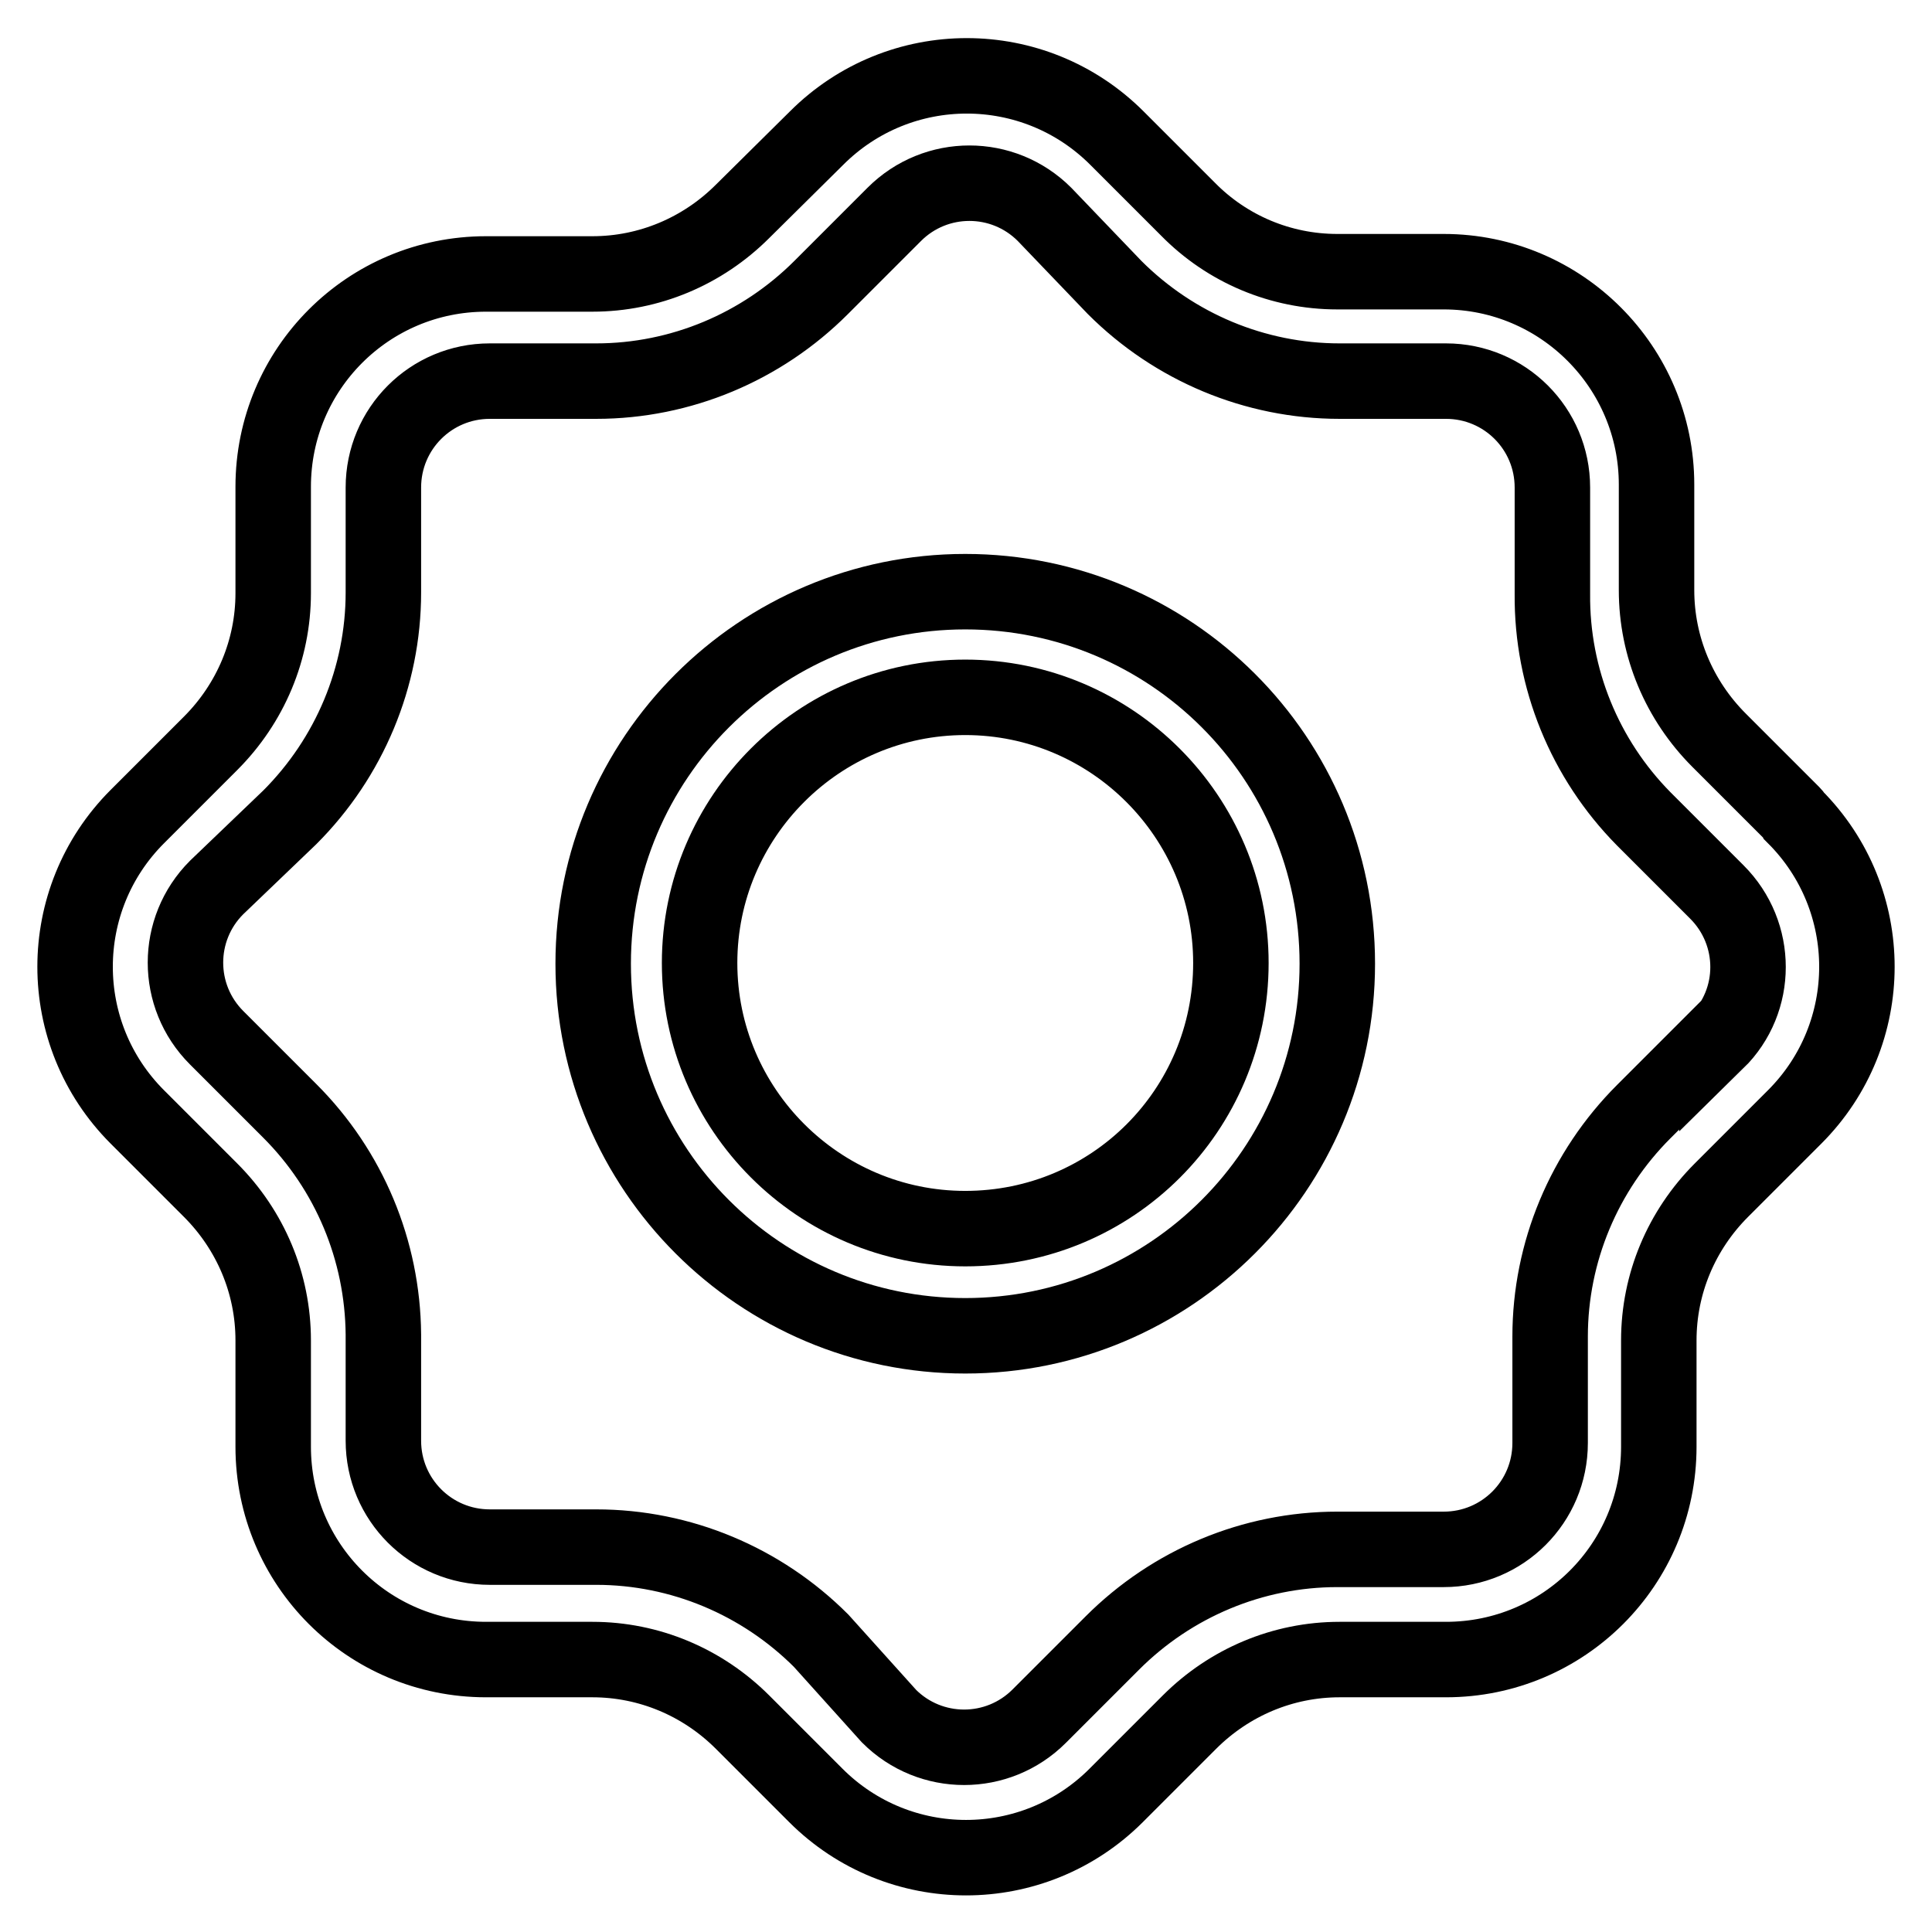
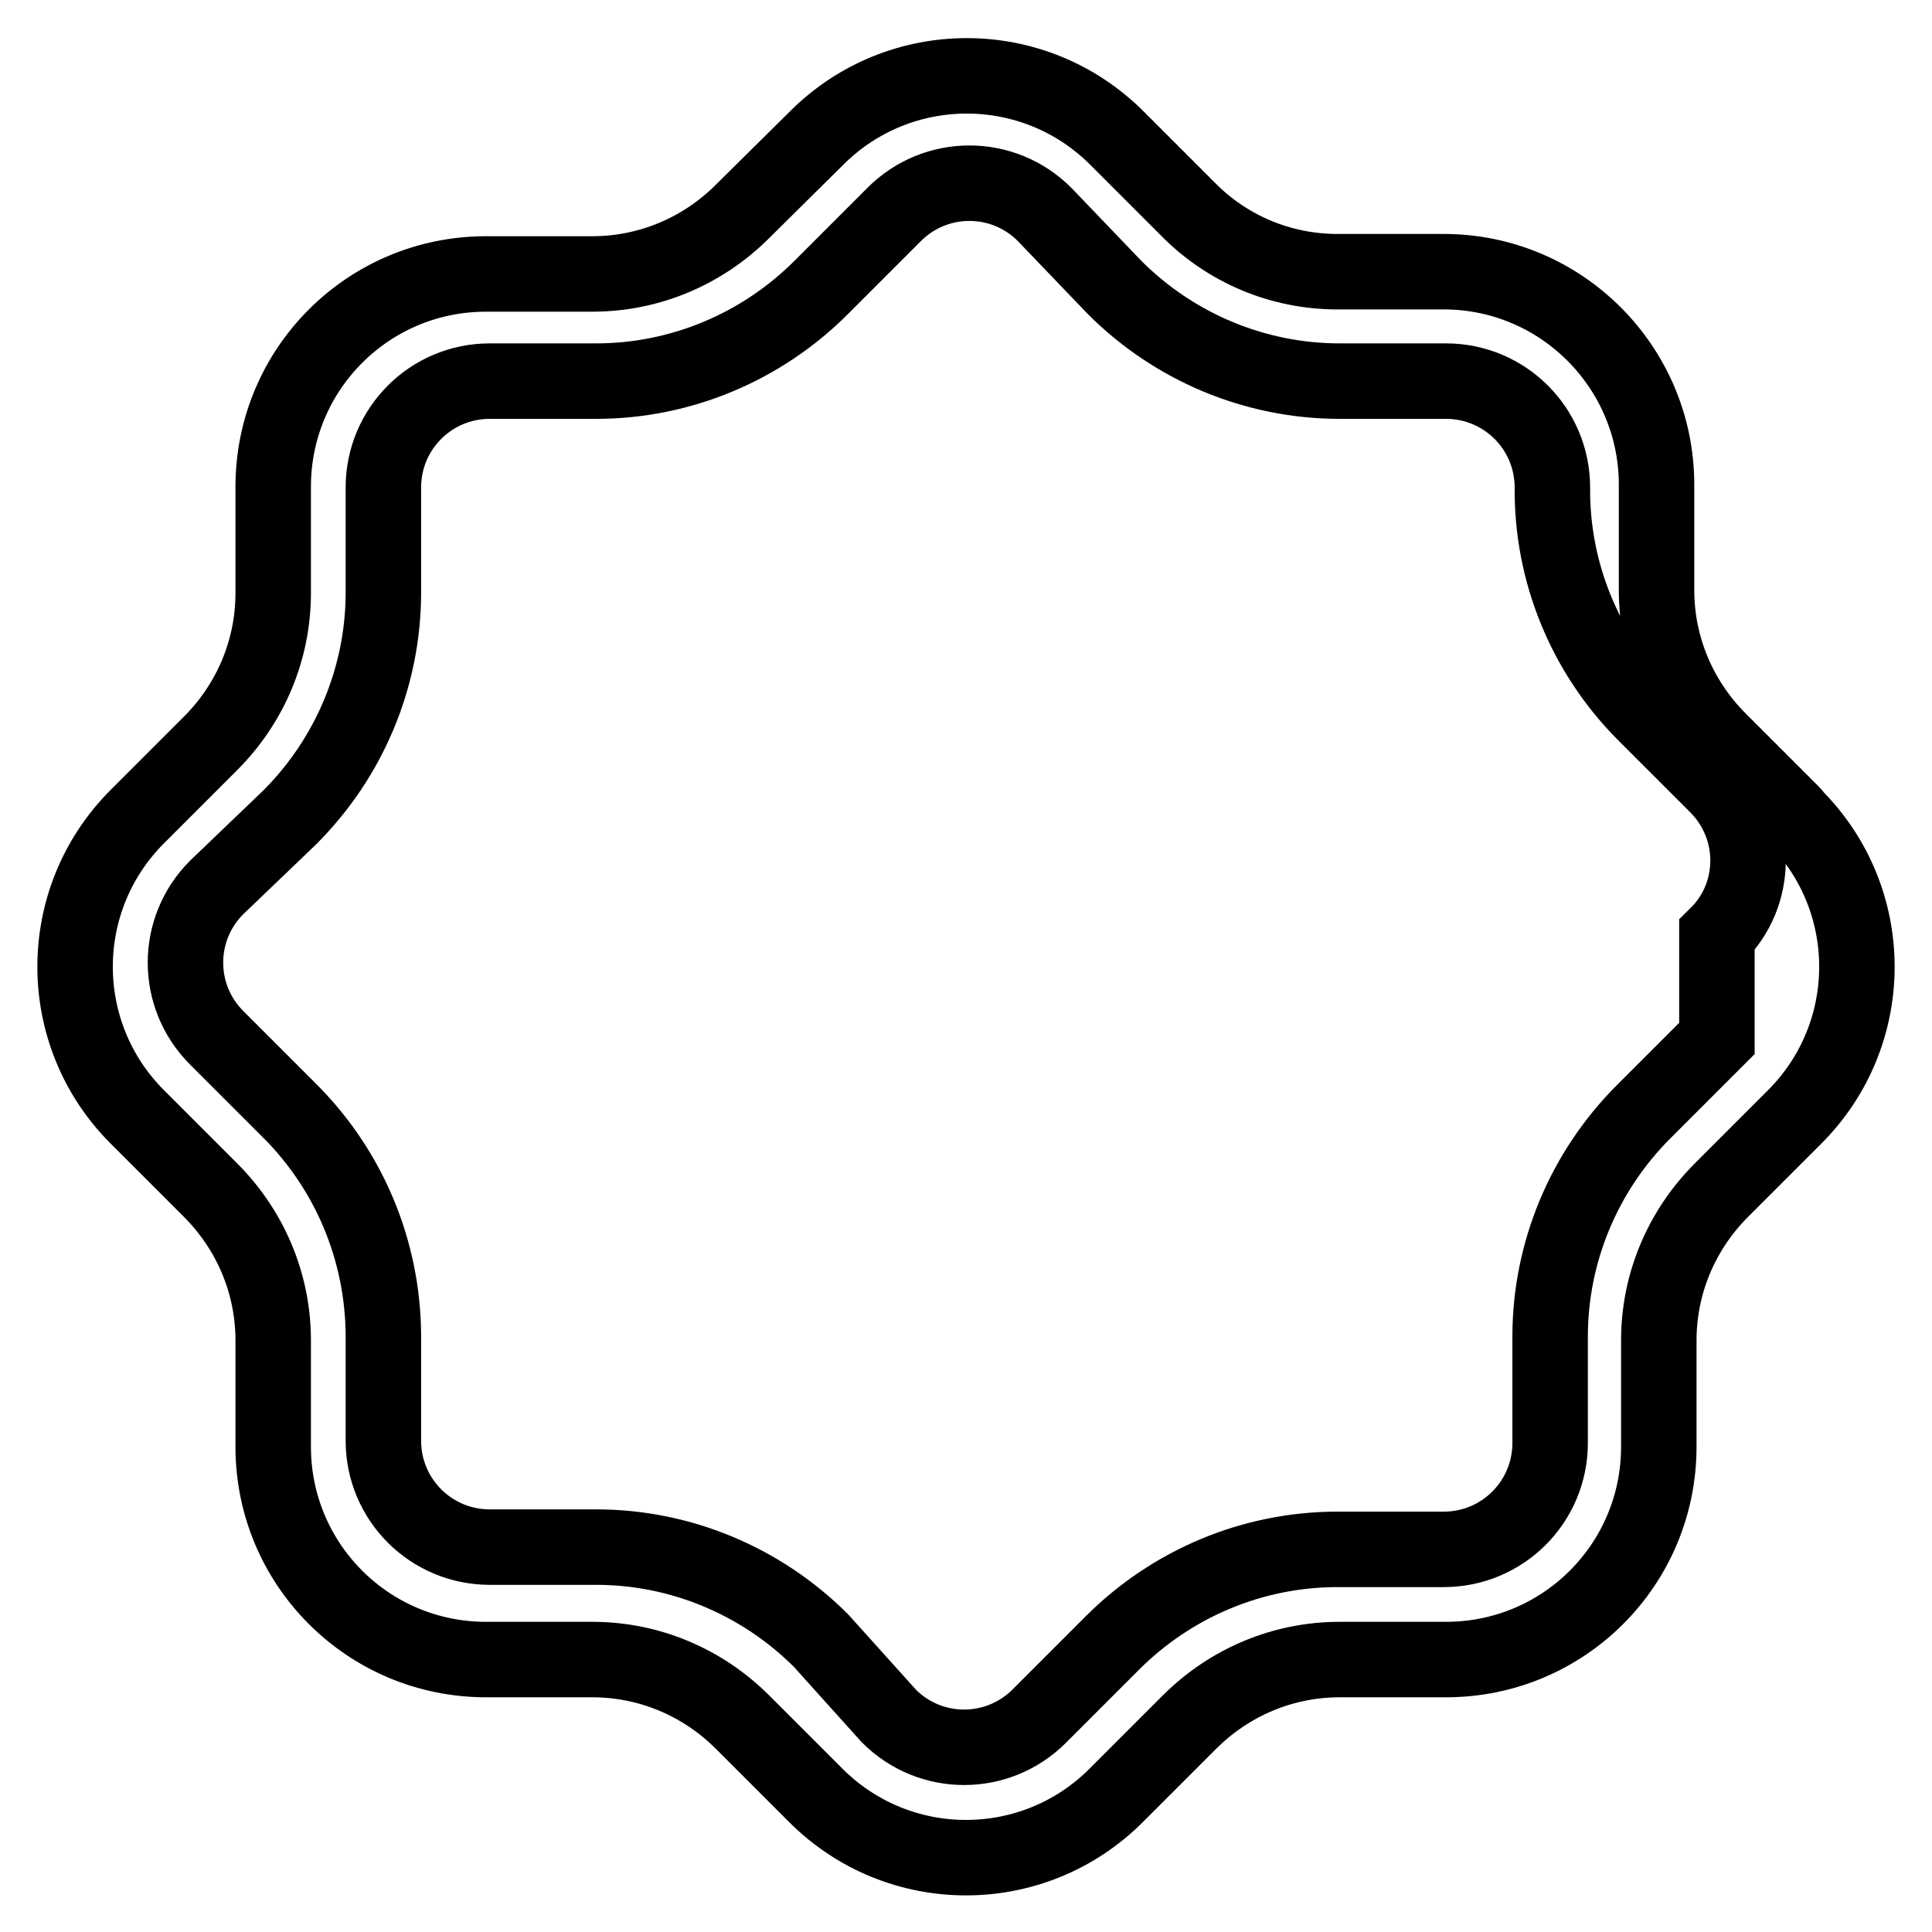
<svg xmlns="http://www.w3.org/2000/svg" version="1.1" x="0px" y="0px" viewBox="0 0 256 256" enable-background="new 0 0 256 256" xml:space="preserve">
  <g>
-     <path stroke-width="10" fill-opacity="0" stroke="#000000" d="M237.5,107.8l-9.7-9.7c-5.3-5.3-8.3-12.4-8.3-19.9V64.2c0-15.5-12.6-28.2-28.2-28.2l0,0h-14.1 c-7.5,0-14.6-3-19.8-8.3l-9.4-9.4c-11-11-28.8-11-39.8,0c0,0,0,0,0,0L98.4,28c-5.3,5.3-12.4,8.3-19.9,8.3H64.4 c-15.6,0-28.2,12.6-28.2,28.2v14.1c0,7.5-3,14.6-8.3,19.9l-9.7,9.7c-11,11-11,28.8,0,39.8c0,0,0,0,0,0l9.7,9.7 c5.3,5.3,8.3,12.4,8.3,19.9v14.1c0,15.6,12.6,28.2,28.2,28.2l0,0h14.1c7.5,0,14.6,3,19.9,8.3l9.7,9.7c11,11,28.8,11,39.8,0 c0,0,0,0,0,0l9.7-9.7c5.3-5.3,12.4-8.3,19.9-8.3h14.1c15.6,0,28.2-12.6,28.2-28.2l0,0v-14.1c0-7.5,3-14.6,8.3-19.9l9.7-9.7 c11-11,11-28.8,0-39.8C237.7,108,237.6,107.9,237.5,107.8L237.5,107.8z M227.5,137.6l-9.7,9.7c-7.9,7.9-12.4,18.6-12.4,29.8v14.1 c0,7.8-6.3,14.1-14.1,14.1h-14.1c-11.2,0-21.9,4.5-29.8,12.4l-9.7,9.7c-5.5,5.5-14.4,5.5-19.9,0l-9-10 c-7.9-7.9-18.6-12.4-29.8-12.4H64.9c-7.8,0-14.1-6.3-14.1-14.1v-14.1c-0.1-11.1-4.5-21.7-12.4-29.6l-9.7-9.7 c-5.5-5.5-5.5-14.4,0-19.9l9.7-9.3c7.9-7.9,12.4-18.6,12.4-29.8V64.6c0-7.8,6.3-14.1,14.1-14.1l0,0h14.1c11.2,0,21.9-4.5,29.8-12.4 l9.7-9.7c5.5-5.5,14.4-5.5,19.9,0l9.3,9.7c7.9,7.9,18.6,12.4,29.8,12.4h14.1c7.8,0,14.1,6.3,14.1,14.1v14.1 c-0.1,11.2,4.3,21.9,12.1,29.8l9.7,9.7c5.5,5.5,5.5,14.4,0,19.8V137.6z" />
-     <path stroke-width="10" fill-opacity="0" stroke="#000000" d="M127.9,78.4c-27.2,0-49.3,22.1-49.3,49.3c0,27.2,22.1,49.3,49.3,49.3c27.2,0,49.3-22.1,49.3-49.3l0,0 C177.2,100.4,155.1,78.4,127.9,78.4z M127.9,162.8c-19.4,0-35.2-15.8-35.2-35.2c0-19.4,15.8-35.2,35.2-35.2s35.2,15.8,35.2,35.2 l0,0C163.1,147.1,147.4,162.8,127.9,162.8z" />
+     <path stroke-width="10" fill-opacity="0" stroke="#000000" d="M237.5,107.8l-9.7-9.7c-5.3-5.3-8.3-12.4-8.3-19.9V64.2c0-15.5-12.6-28.2-28.2-28.2l0,0h-14.1 c-7.5,0-14.6-3-19.8-8.3l-9.4-9.4c-11-11-28.8-11-39.8,0c0,0,0,0,0,0L98.4,28c-5.3,5.3-12.4,8.3-19.9,8.3H64.4 c-15.6,0-28.2,12.6-28.2,28.2v14.1c0,7.5-3,14.6-8.3,19.9l-9.7,9.7c-11,11-11,28.8,0,39.8c0,0,0,0,0,0l9.7,9.7 c5.3,5.3,8.3,12.4,8.3,19.9v14.1c0,15.6,12.6,28.2,28.2,28.2l0,0h14.1c7.5,0,14.6,3,19.9,8.3l9.7,9.7c11,11,28.8,11,39.8,0 c0,0,0,0,0,0l9.7-9.7c5.3-5.3,12.4-8.3,19.9-8.3h14.1c15.6,0,28.2-12.6,28.2-28.2l0,0v-14.1c0-7.5,3-14.6,8.3-19.9l9.7-9.7 c11-11,11-28.8,0-39.8C237.7,108,237.6,107.9,237.5,107.8L237.5,107.8z M227.5,137.6l-9.7,9.7c-7.9,7.9-12.4,18.6-12.4,29.8v14.1 c0,7.8-6.3,14.1-14.1,14.1h-14.1c-11.2,0-21.9,4.5-29.8,12.4l-9.7,9.7c-5.5,5.5-14.4,5.5-19.9,0l-9-10 c-7.9-7.9-18.6-12.4-29.8-12.4H64.9c-7.8,0-14.1-6.3-14.1-14.1v-14.1c-0.1-11.1-4.5-21.7-12.4-29.6l-9.7-9.7 c-5.5-5.5-5.5-14.4,0-19.9l9.7-9.3c7.9-7.9,12.4-18.6,12.4-29.8V64.6c0-7.8,6.3-14.1,14.1-14.1l0,0h14.1c11.2,0,21.9-4.5,29.8-12.4 l9.7-9.7c5.5-5.5,14.4-5.5,19.9,0l9.3,9.7c7.9,7.9,18.6,12.4,29.8,12.4h14.1c7.8,0,14.1,6.3,14.1,14.1c-0.1,11.2,4.3,21.9,12.1,29.8l9.7,9.7c5.5,5.5,5.5,14.4,0,19.8V137.6z" />
  </g>
</svg>